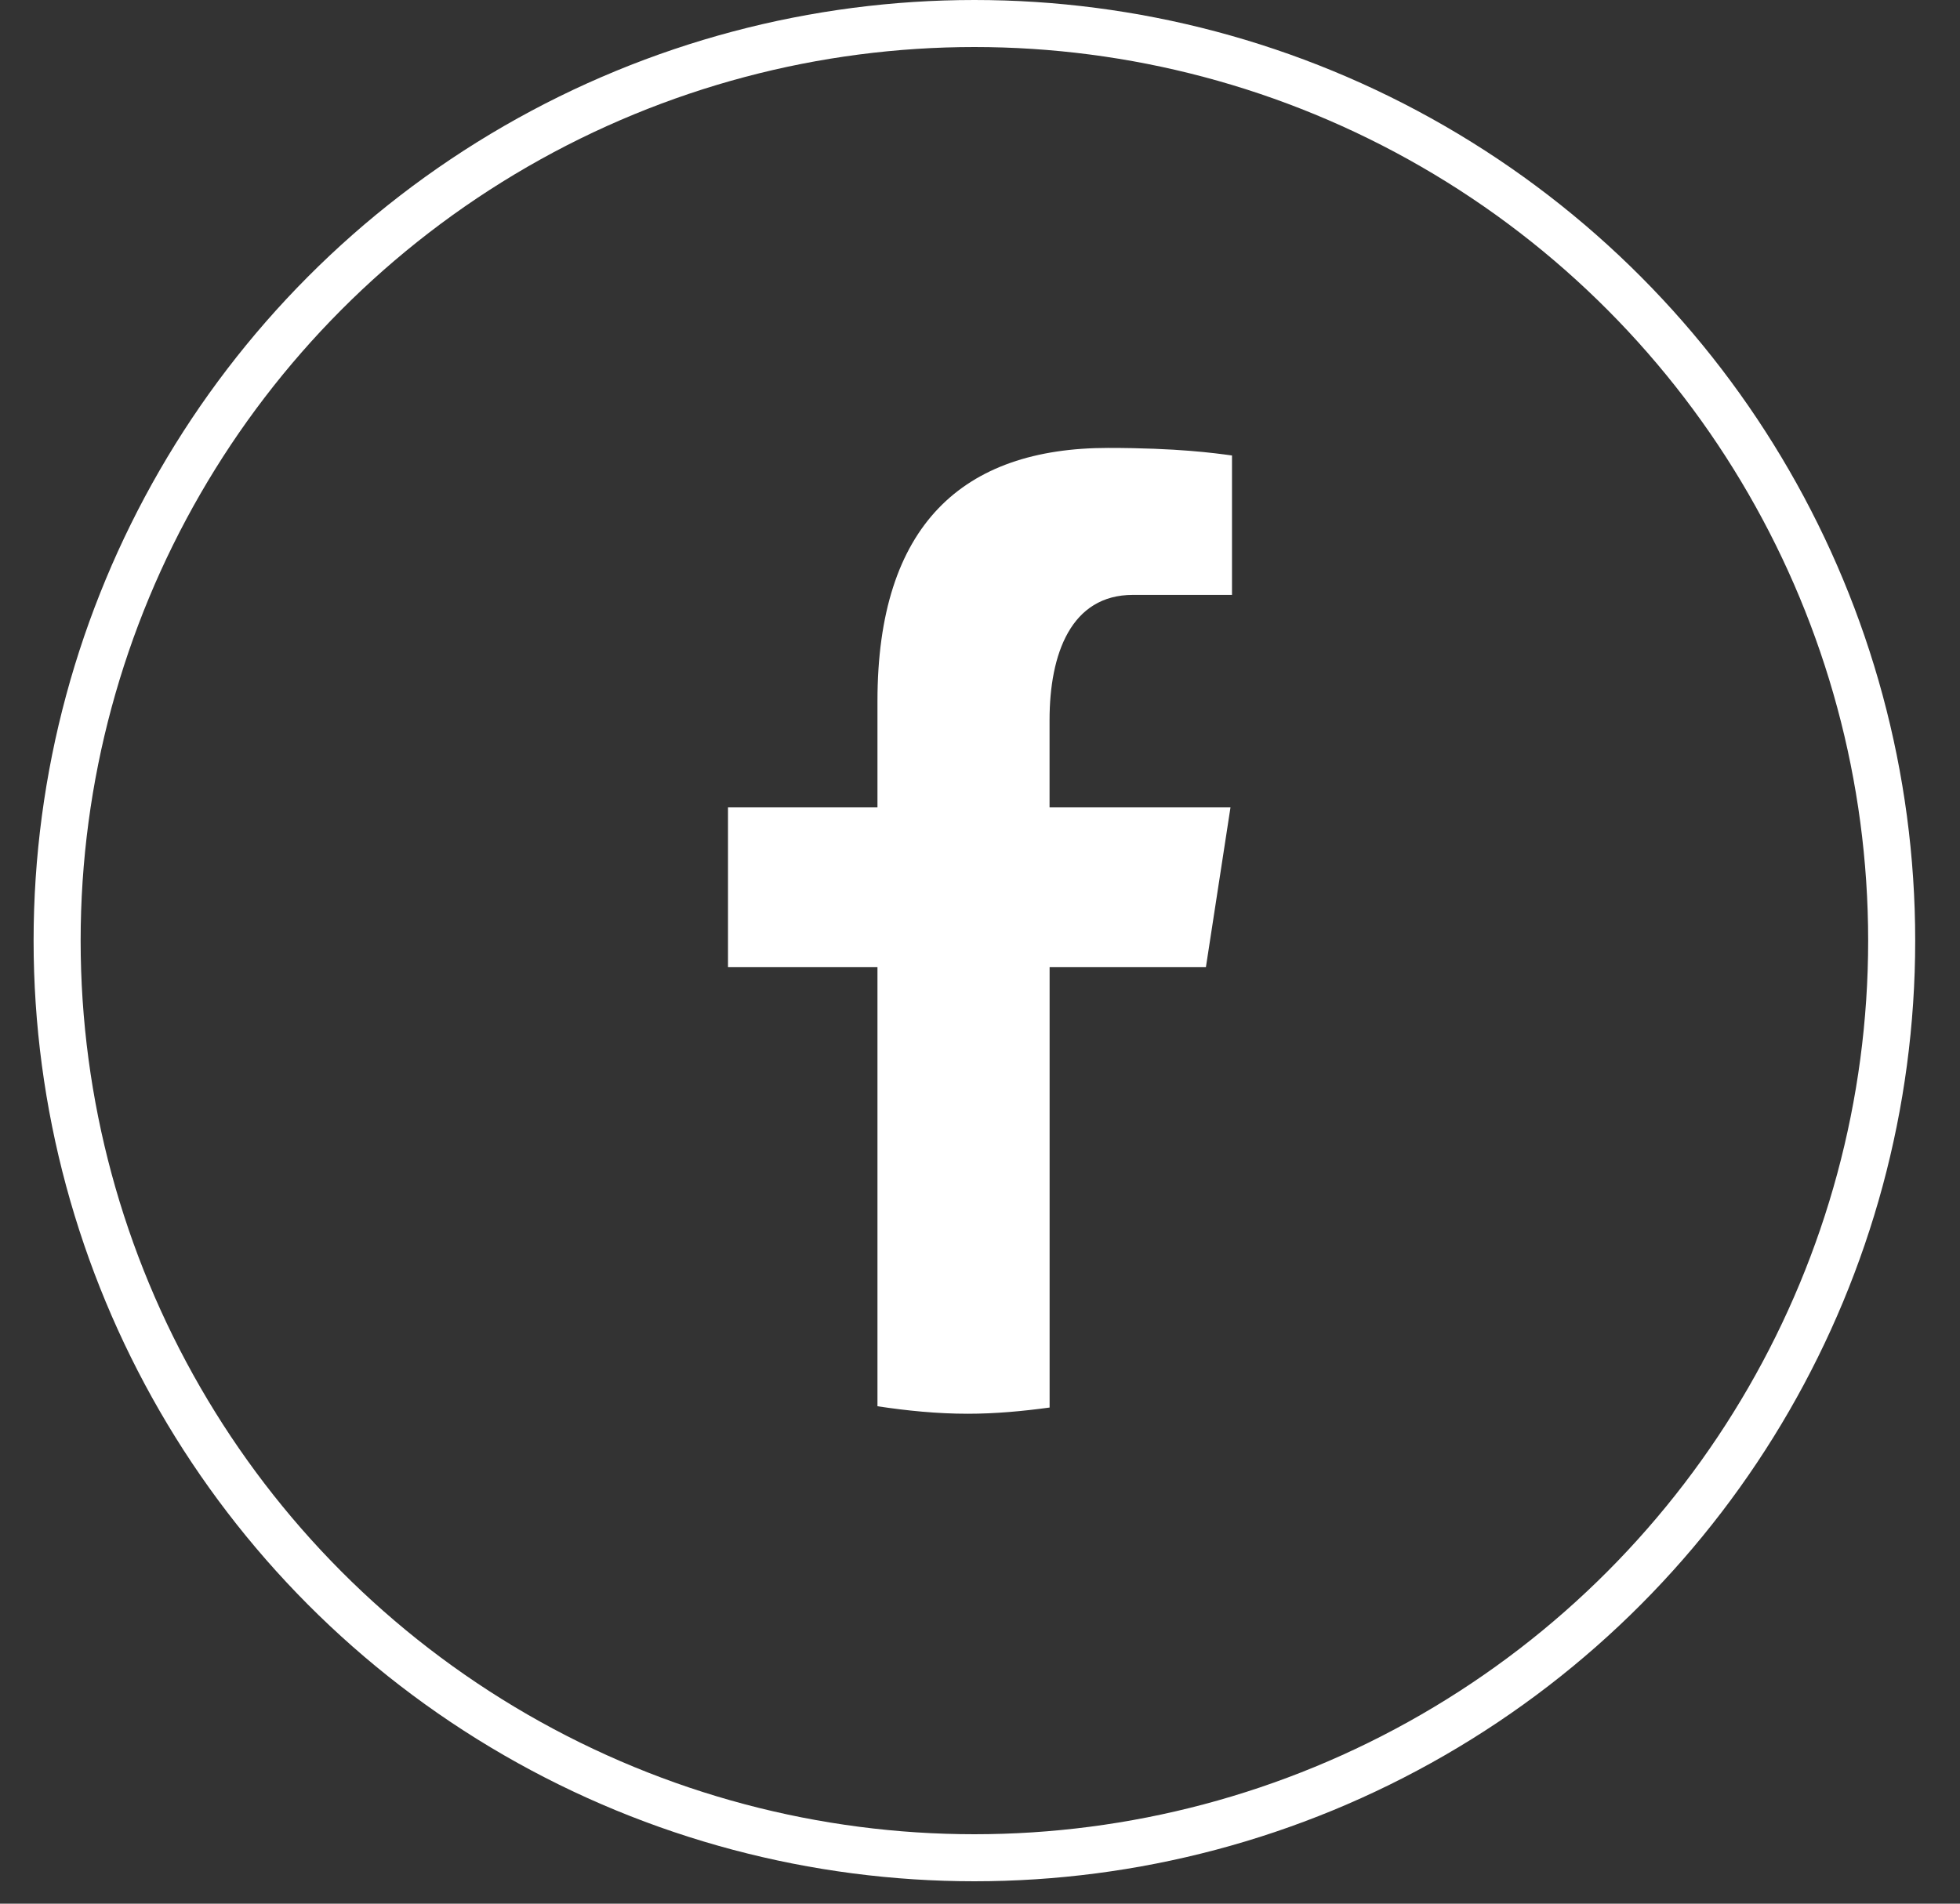
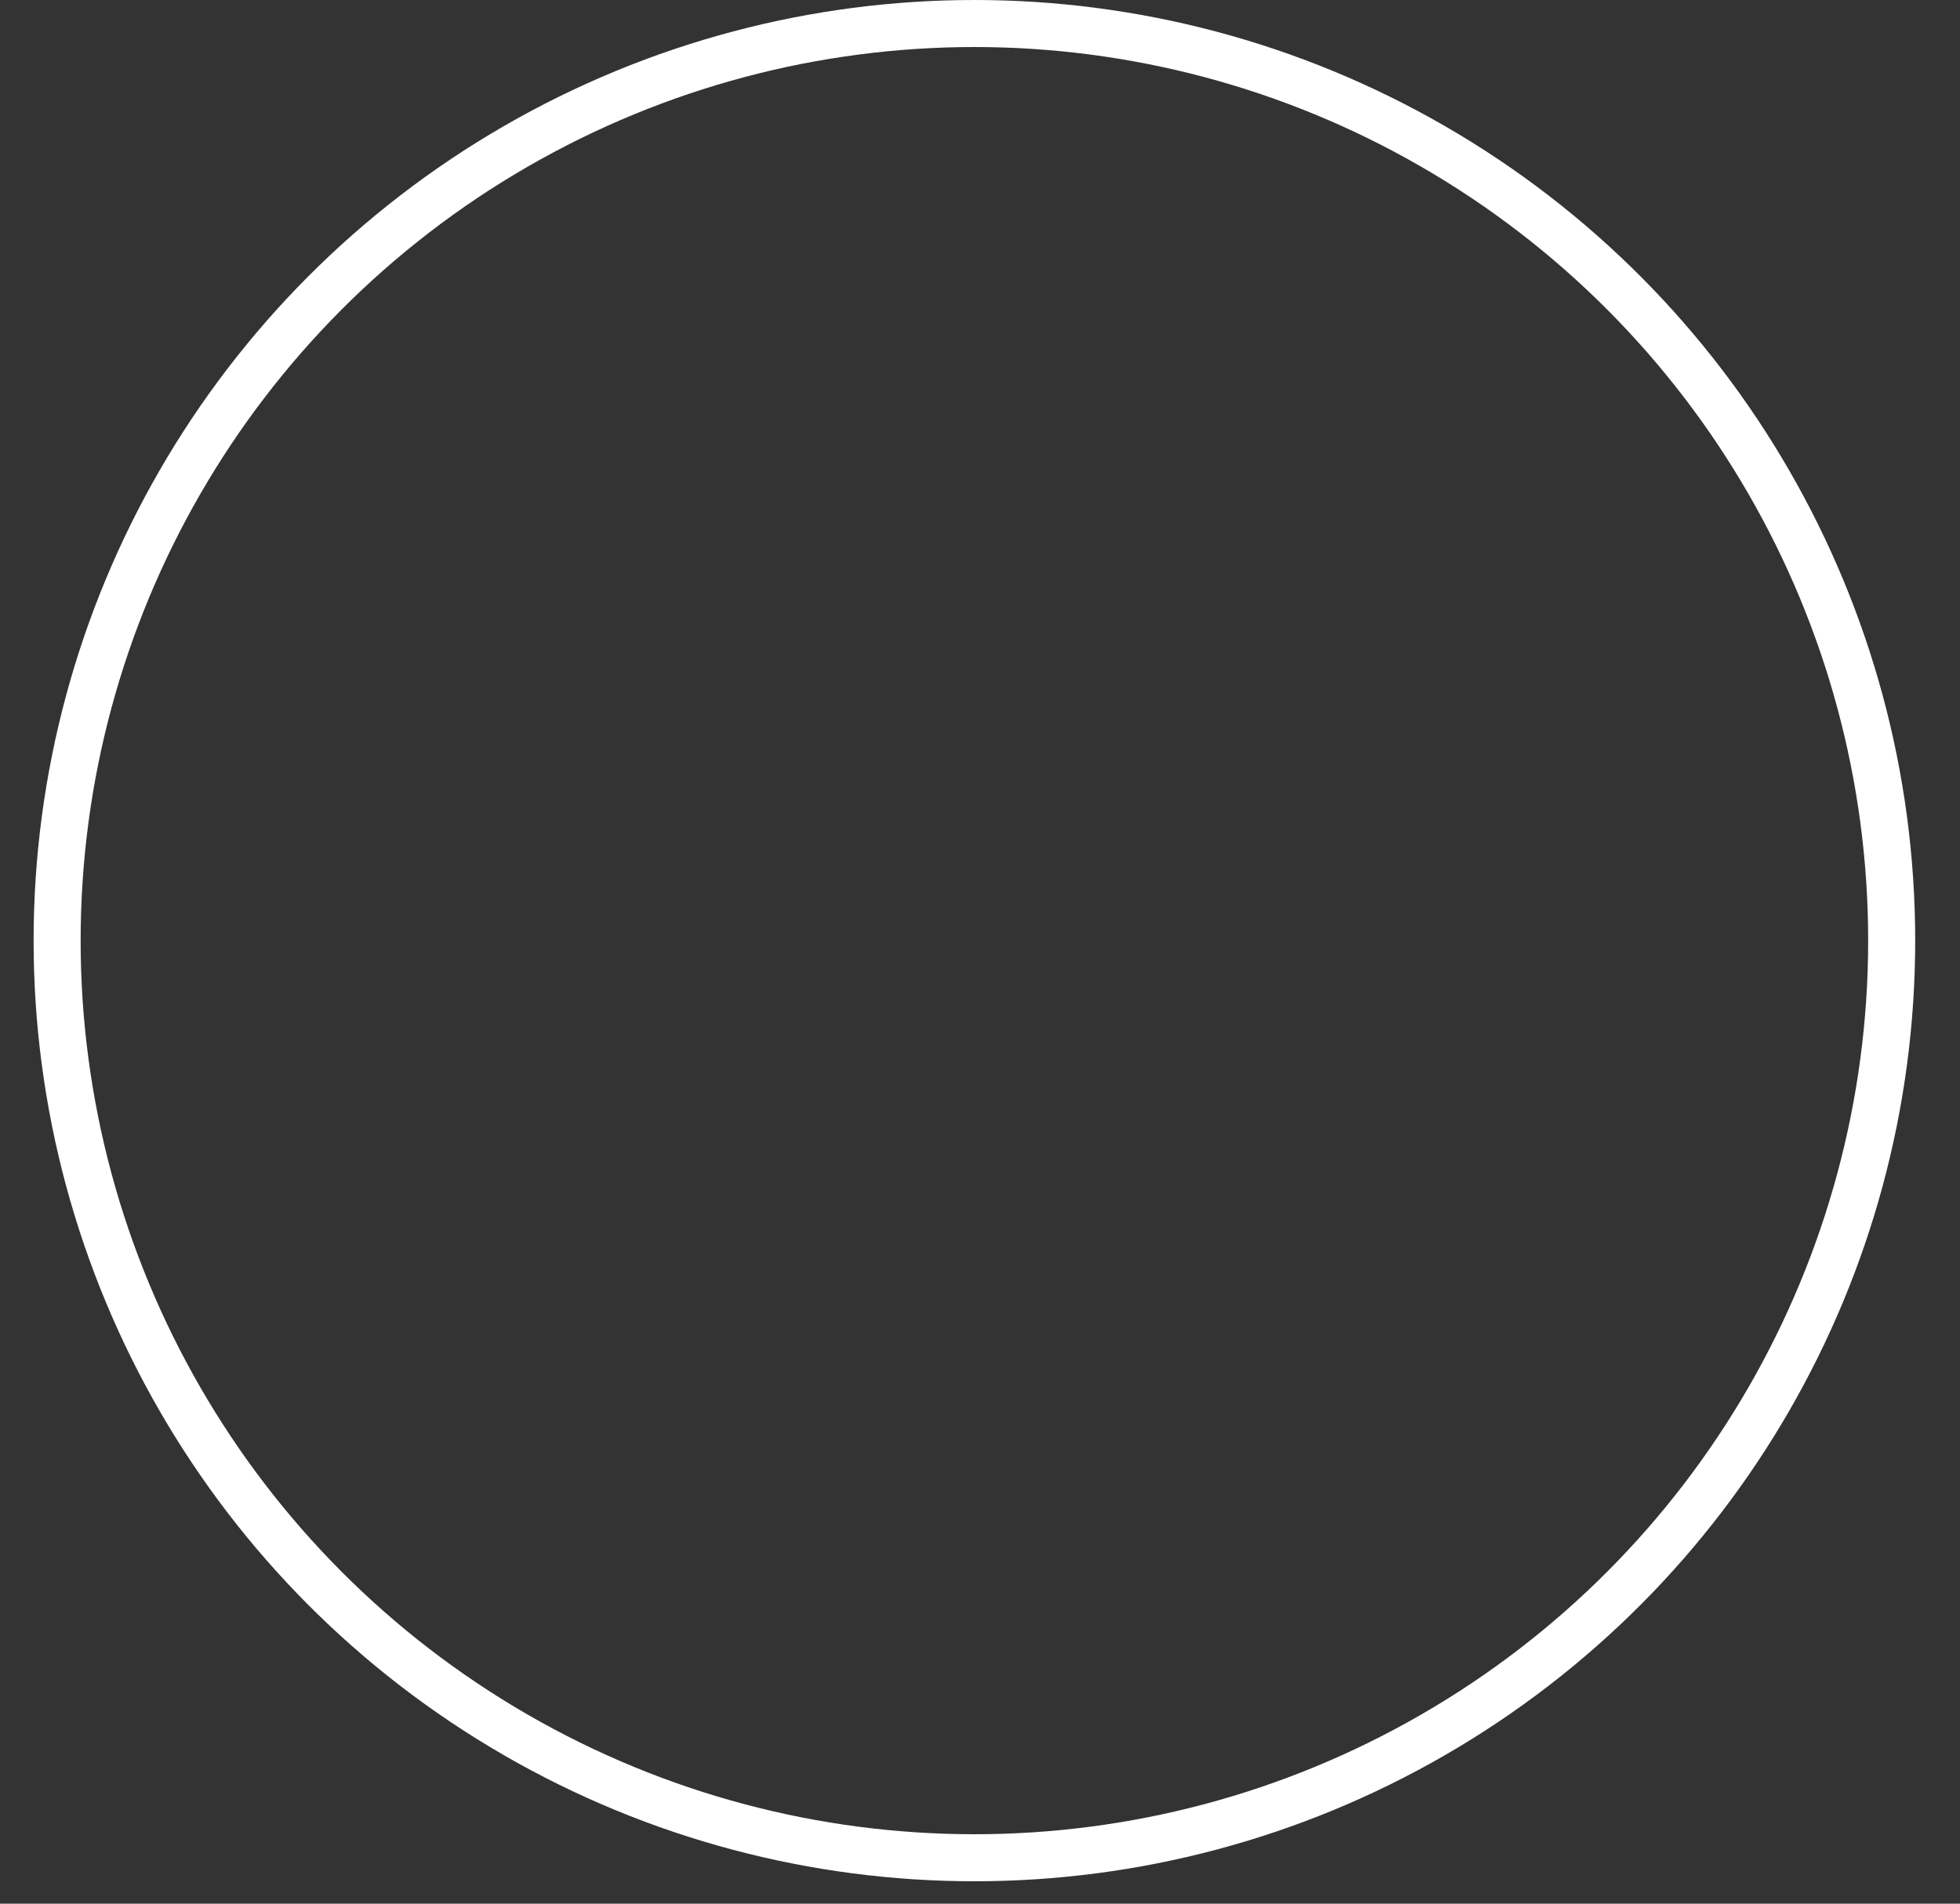
<svg xmlns="http://www.w3.org/2000/svg" width="35" height="34" viewBox="0 0 35 34" fill="none">
  <rect x="0" y="0" width="35" height="34" fill="#333333" stroke="none" />
  <circle cx="17.4" cy="16.8" r="16.38" stroke="white" stroke-width="0.84" />
-   <path d="M18.743 17.274H21.534L21.973 14.42H18.742V12.861C18.742 11.676 19.127 10.625 20.229 10.625H22V8.135C21.689 8.093 21.031 8 19.788 8C17.191 8 15.669 9.379 15.669 12.522V14.42H13V17.274H15.669V25.116C16.198 25.196 16.733 25.25 17.283 25.25C17.779 25.25 18.264 25.204 18.743 25.139V17.274Z" fill="white" />
</svg>